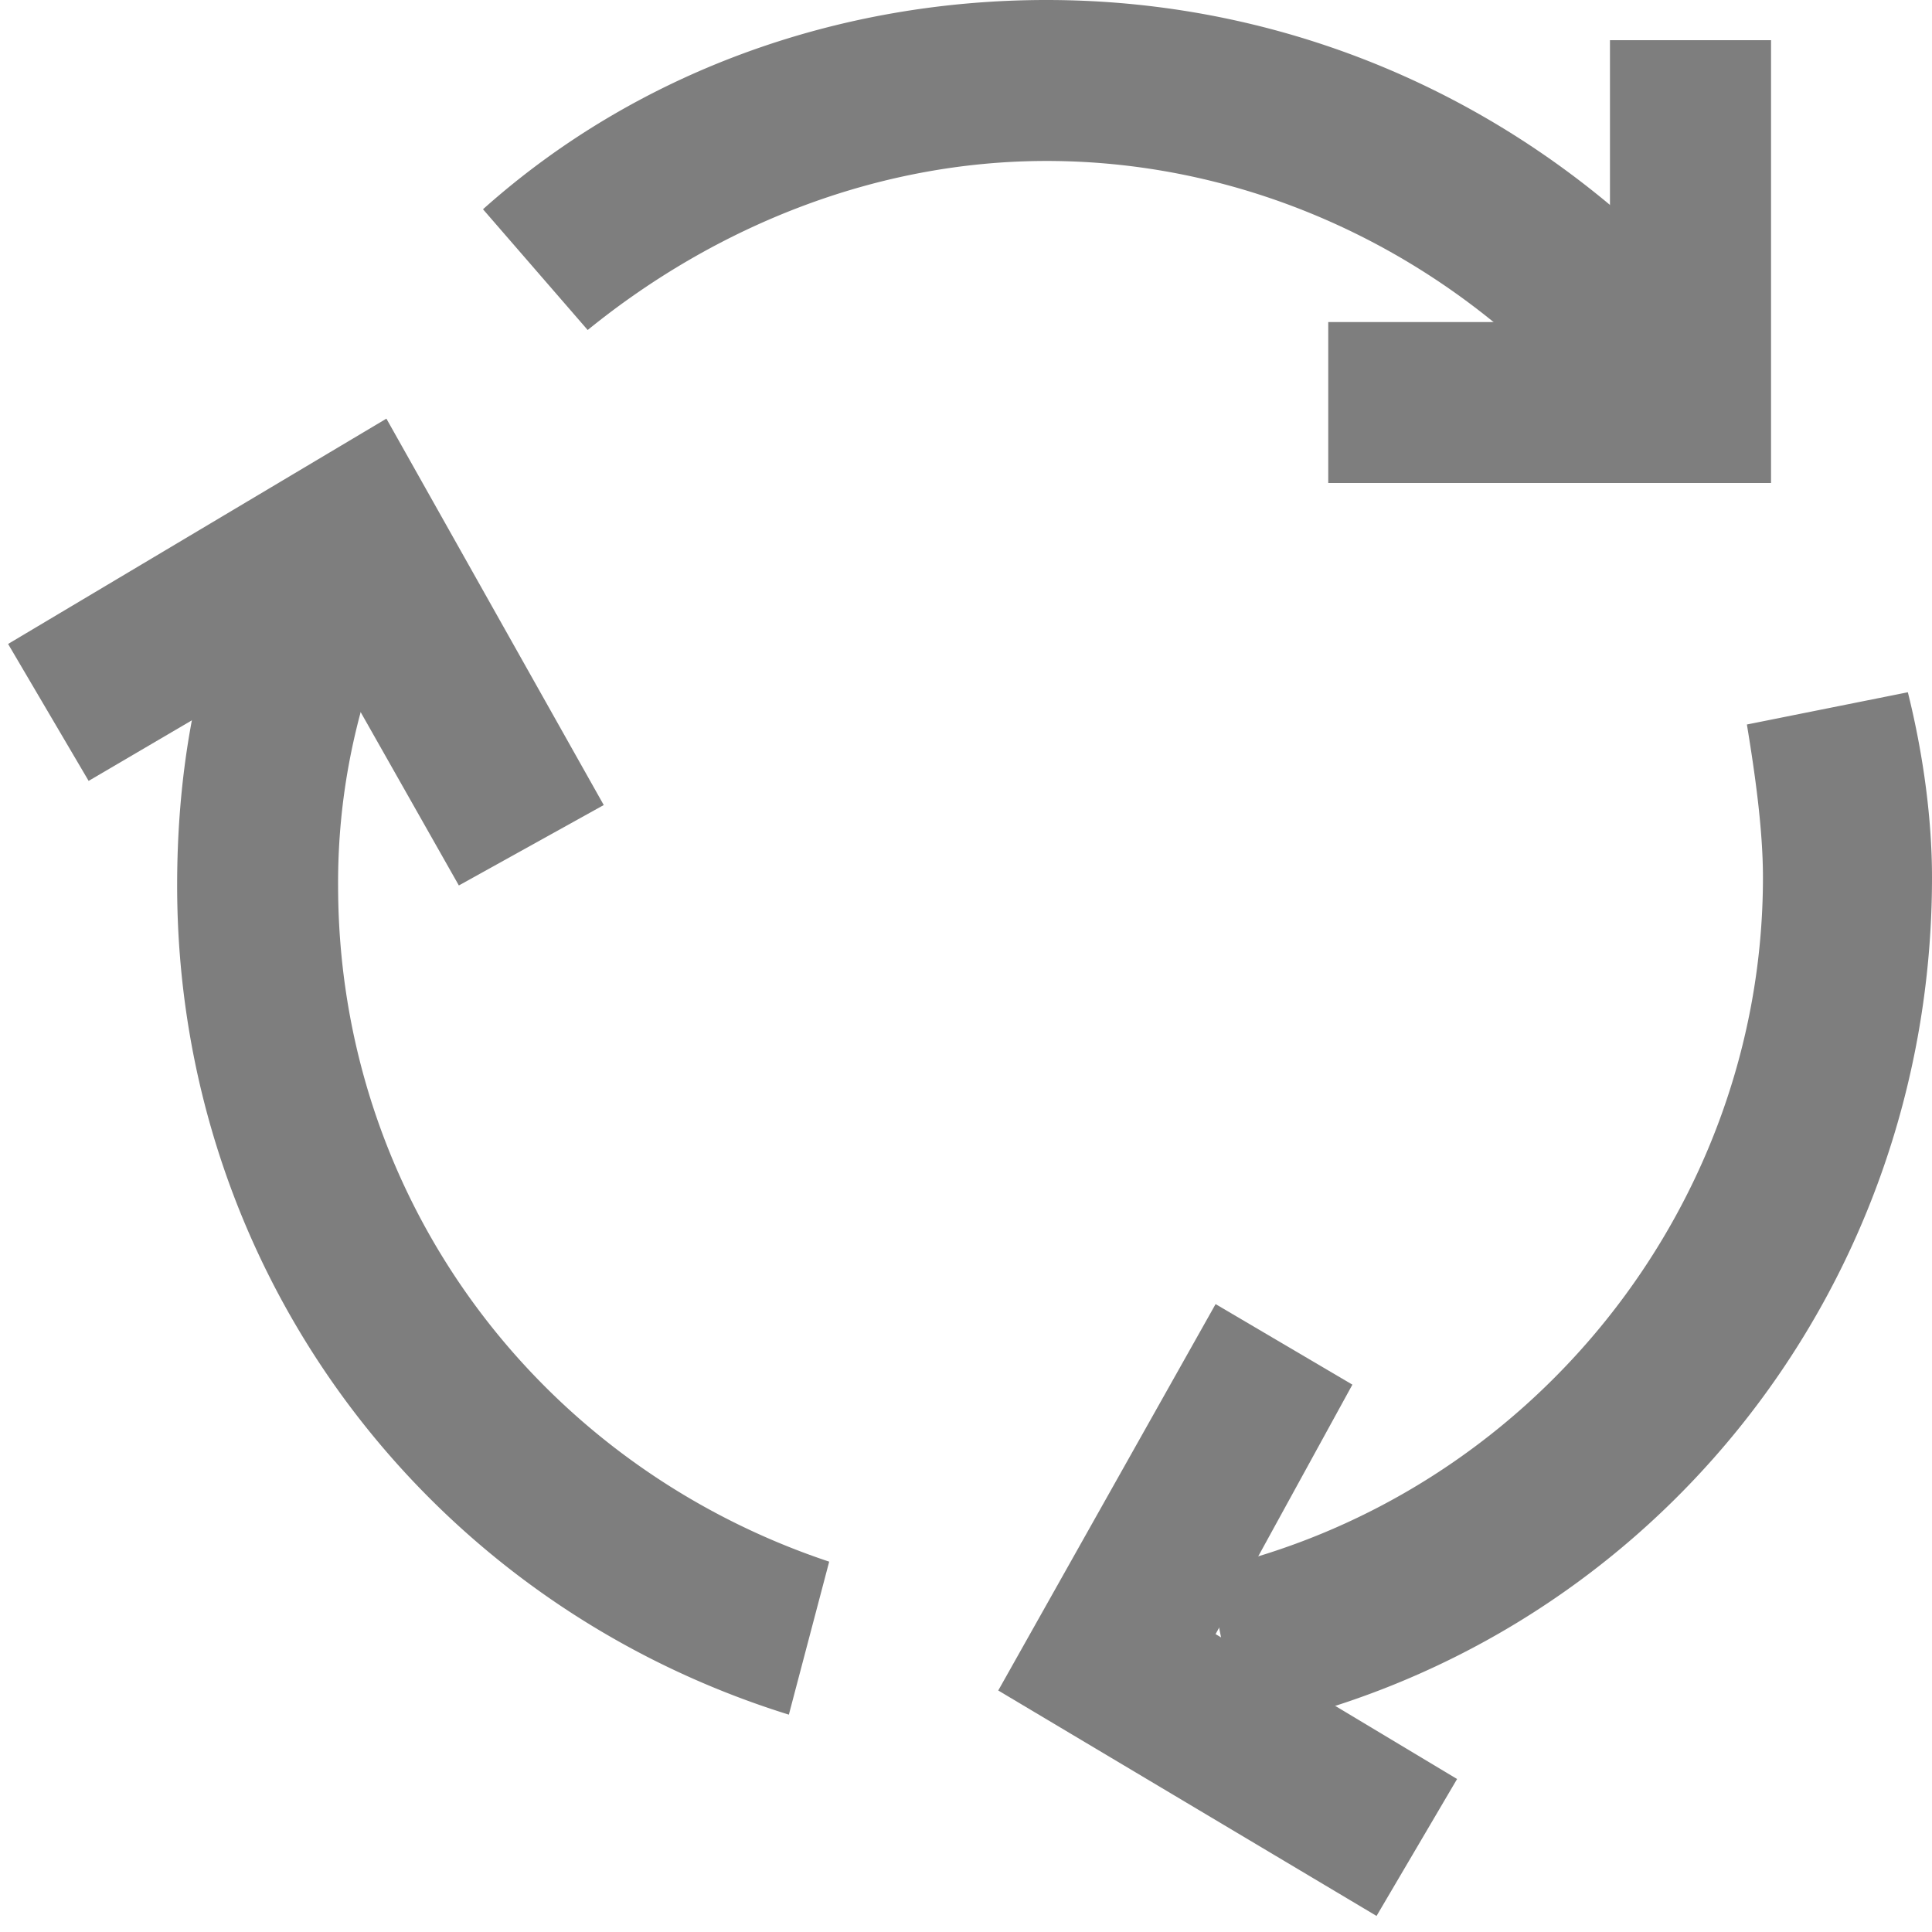
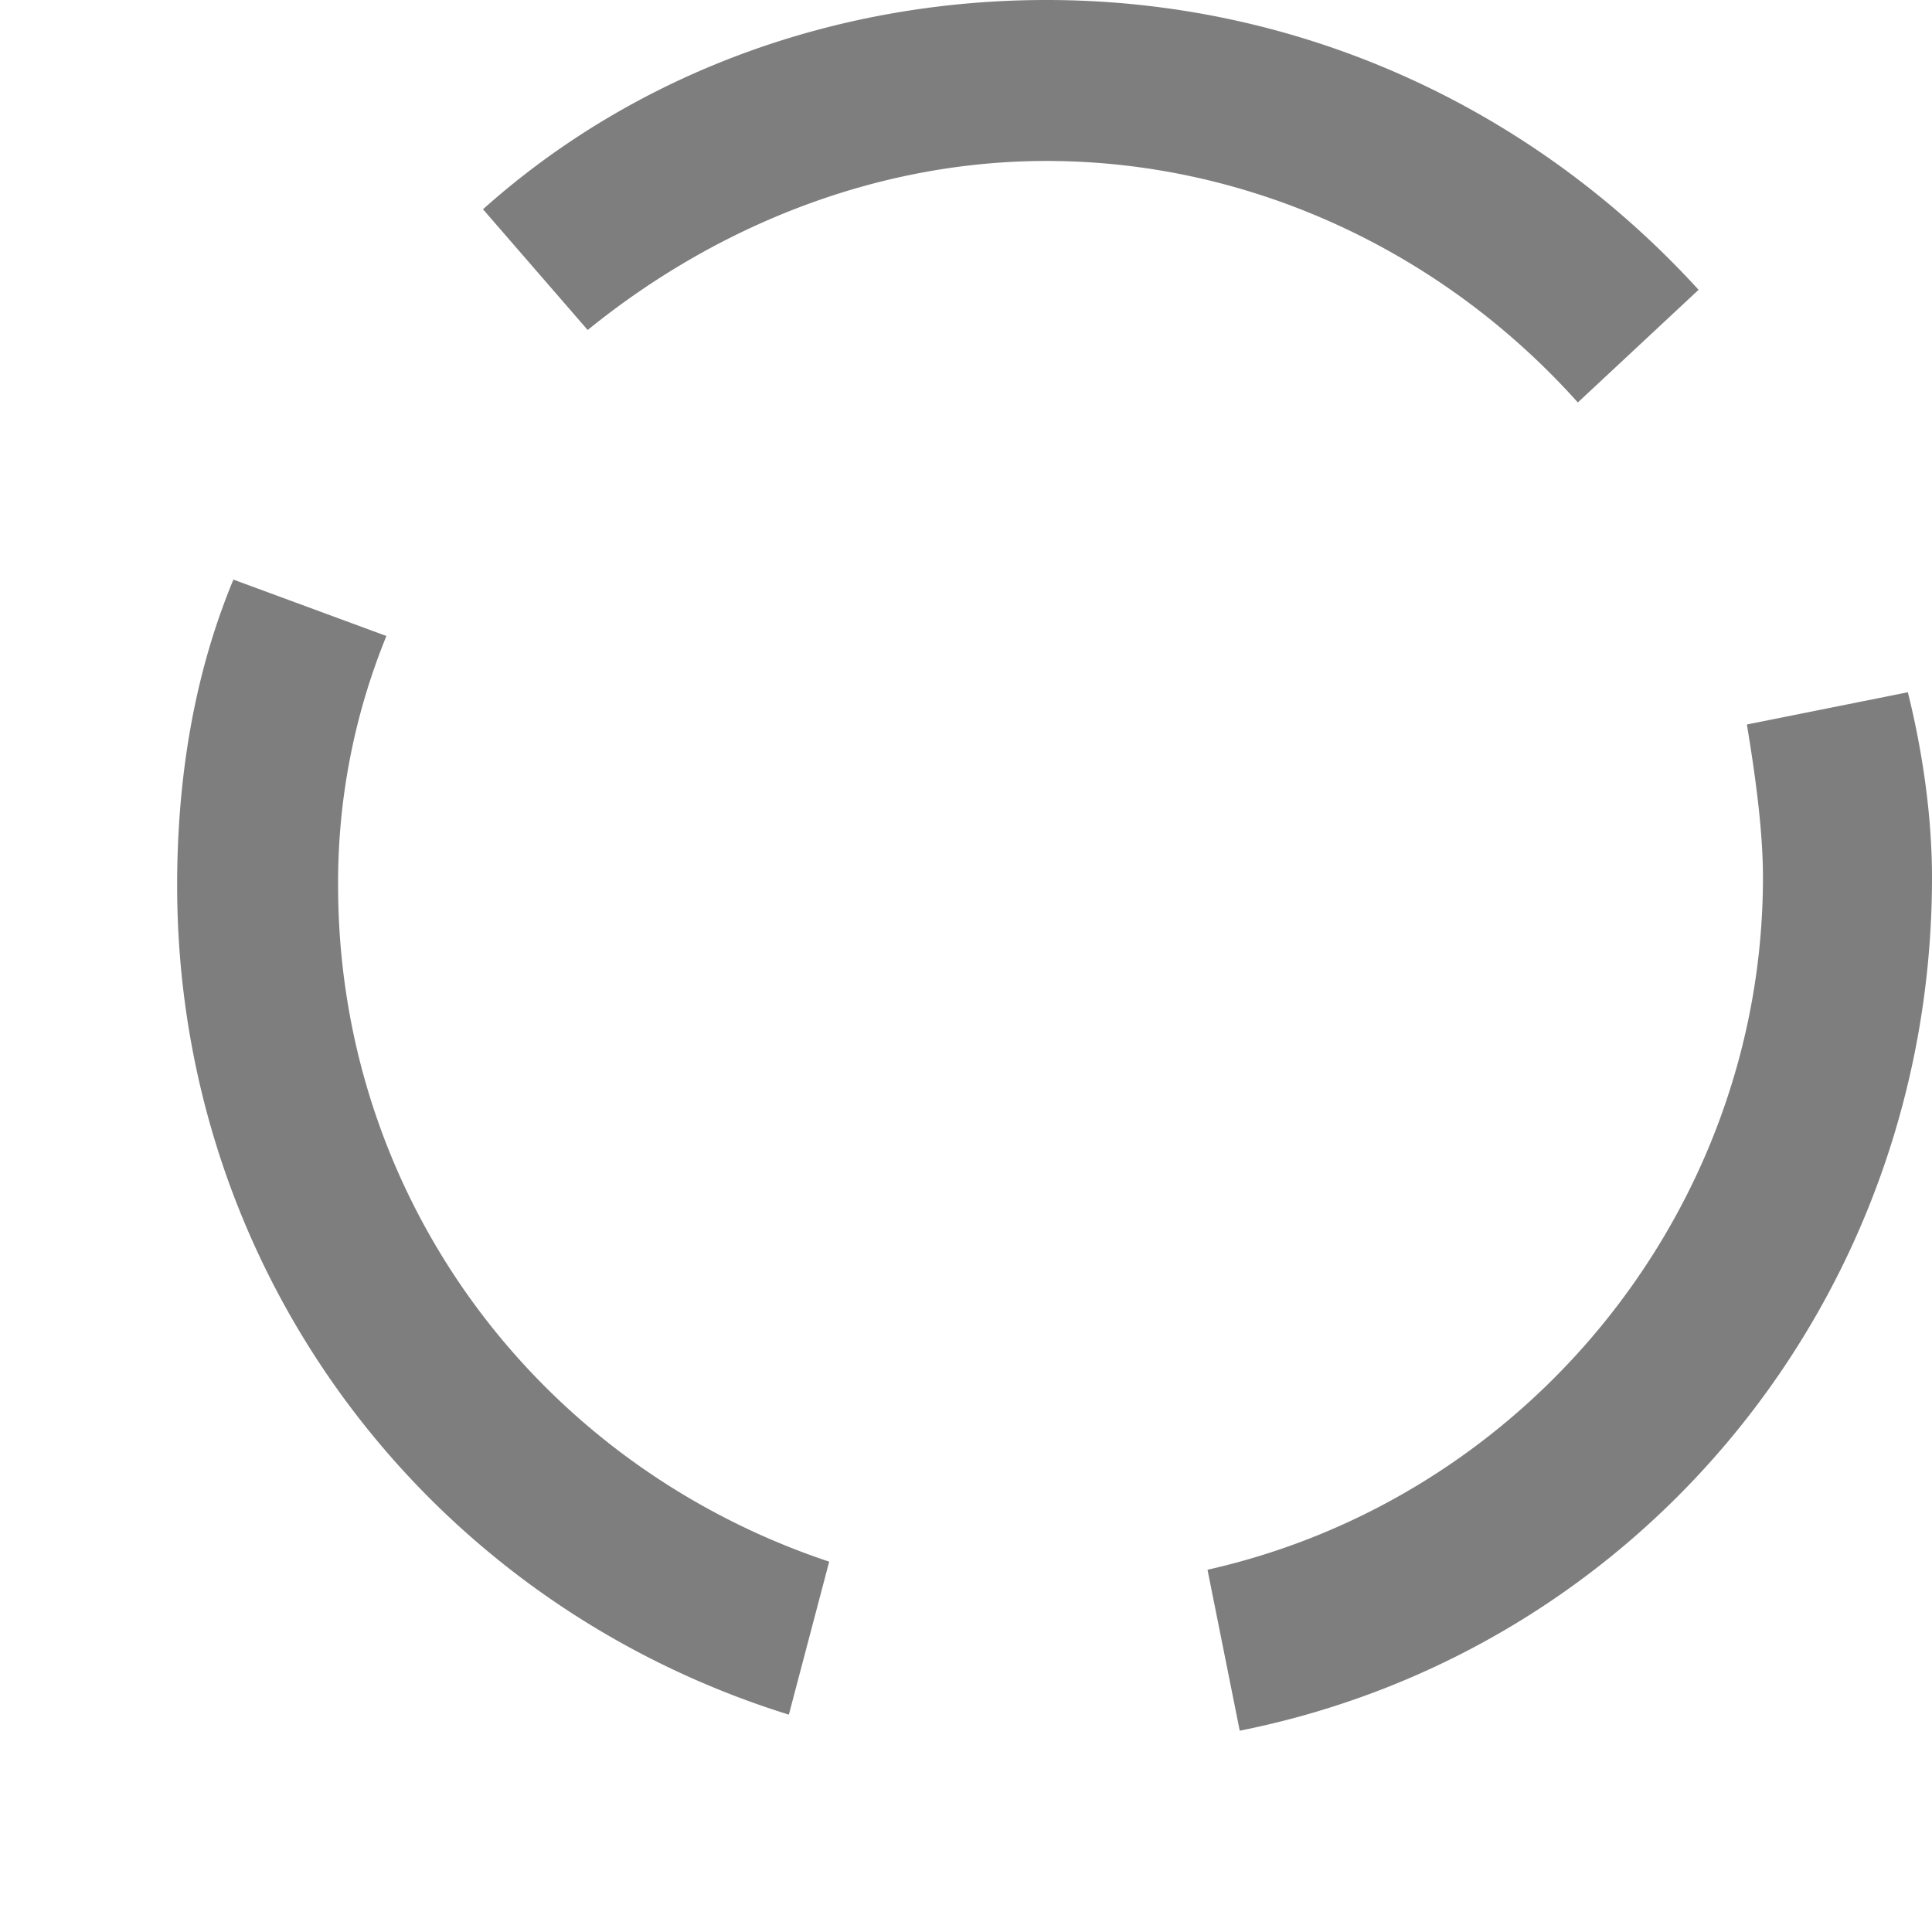
<svg xmlns="http://www.w3.org/2000/svg" width="16" height="16" fill="none">
  <g fill="#7E7E7E" clip-path="url(#a)">
-     <path d="M11.4 15.867 8.267 14l1.8-3.2 1.133.667-1.133 2.066 2 1.2zM3.8 7.333l-1.133-2L.734 6.467.067 5.333 3.2 3.467l1.8 3.2zM14.667 4H11V2.667h2.333V.333h1.334z" />
    <path d="M10.267 14.333 10 13c2.667-.6 4.6-3 4.6-5.733 0-.4-.067-.867-.133-1.267l1.333-.267c.133.534.2 1.067.2 1.534 0 3.466-2.4 6.4-5.733 7.066M6.533 14.2c-3-.933-5.066-3.667-5.066-6.867 0-.866.133-1.733.466-2.533l1.267.467a5.4 5.4 0 0 0-.4 2.066c0 2.6 1.667 4.8 4.067 5.6zm6.534-10.867c-1.134-1.266-2.734-2-4.4-2-1.4 0-2.734.534-3.8 1.4l-.867-1C5.267.6 6.933 0 8.667 0c2.066 0 4 .867 5.4 2.4z" />
  </g>
  <defs>
    <clipPath id="a">
      <path fill="#fff" d="M0 0h16v16H0z" />
    </clipPath>
  </defs>
</svg>